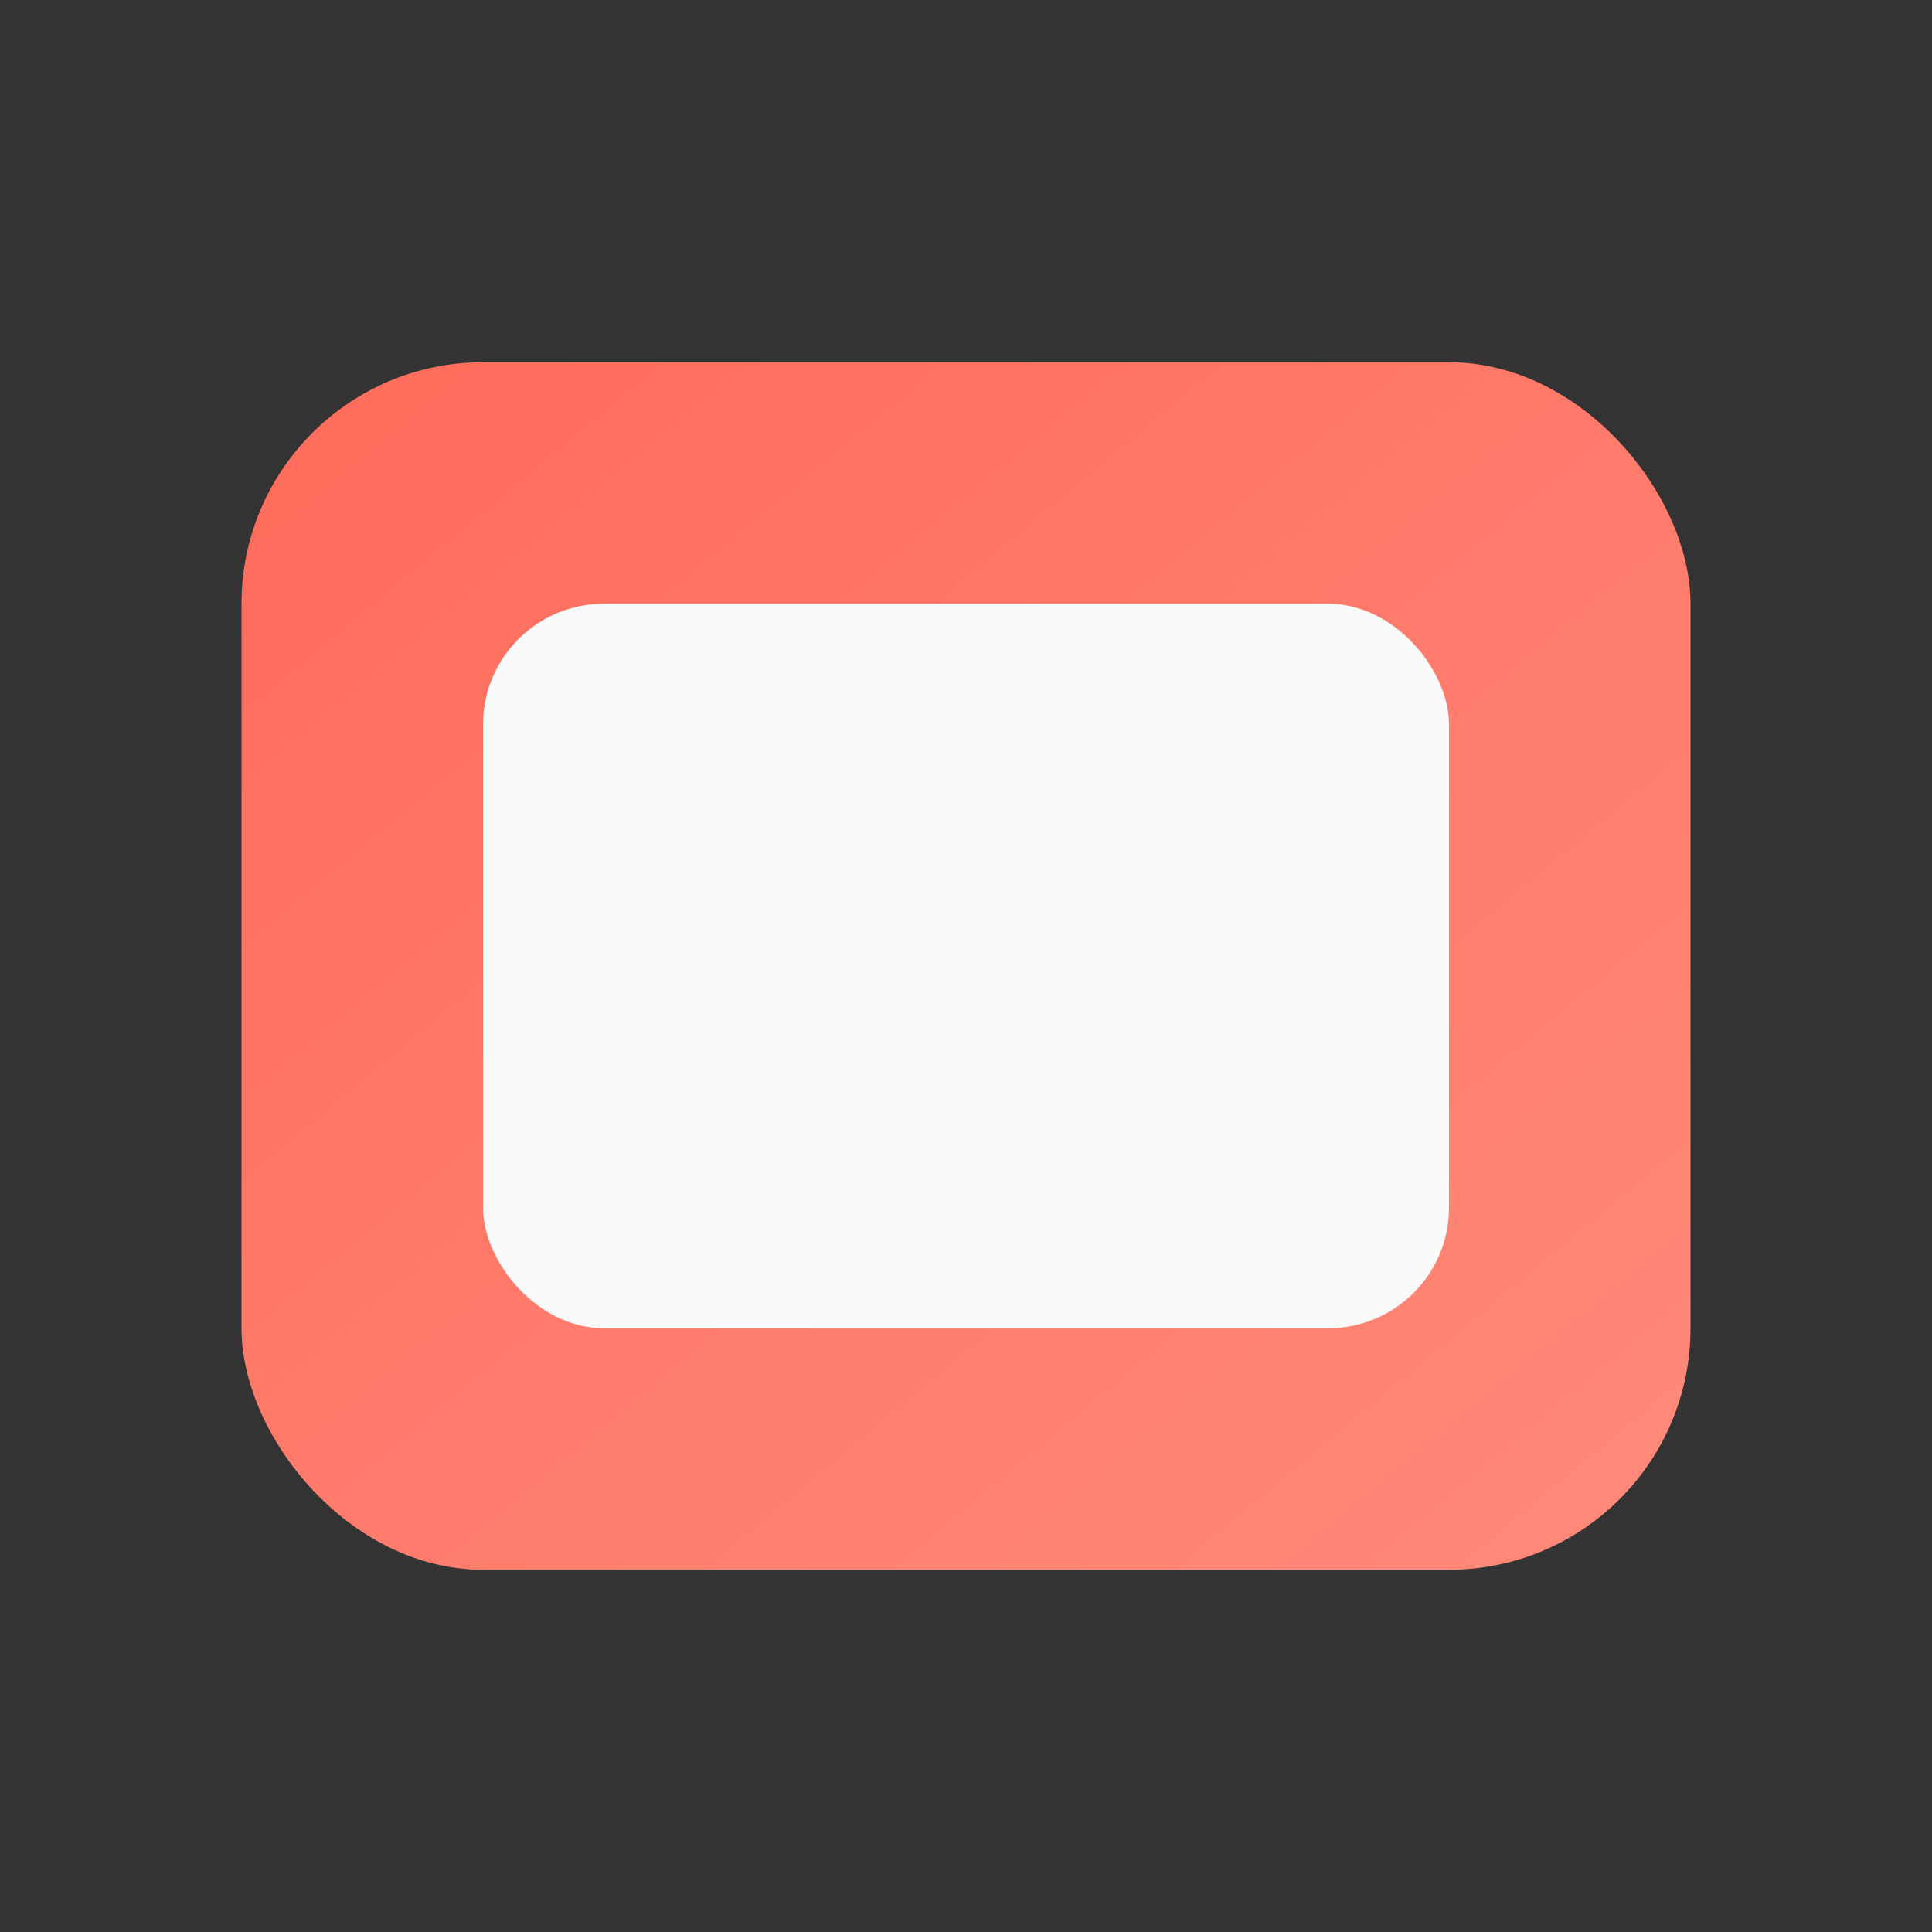
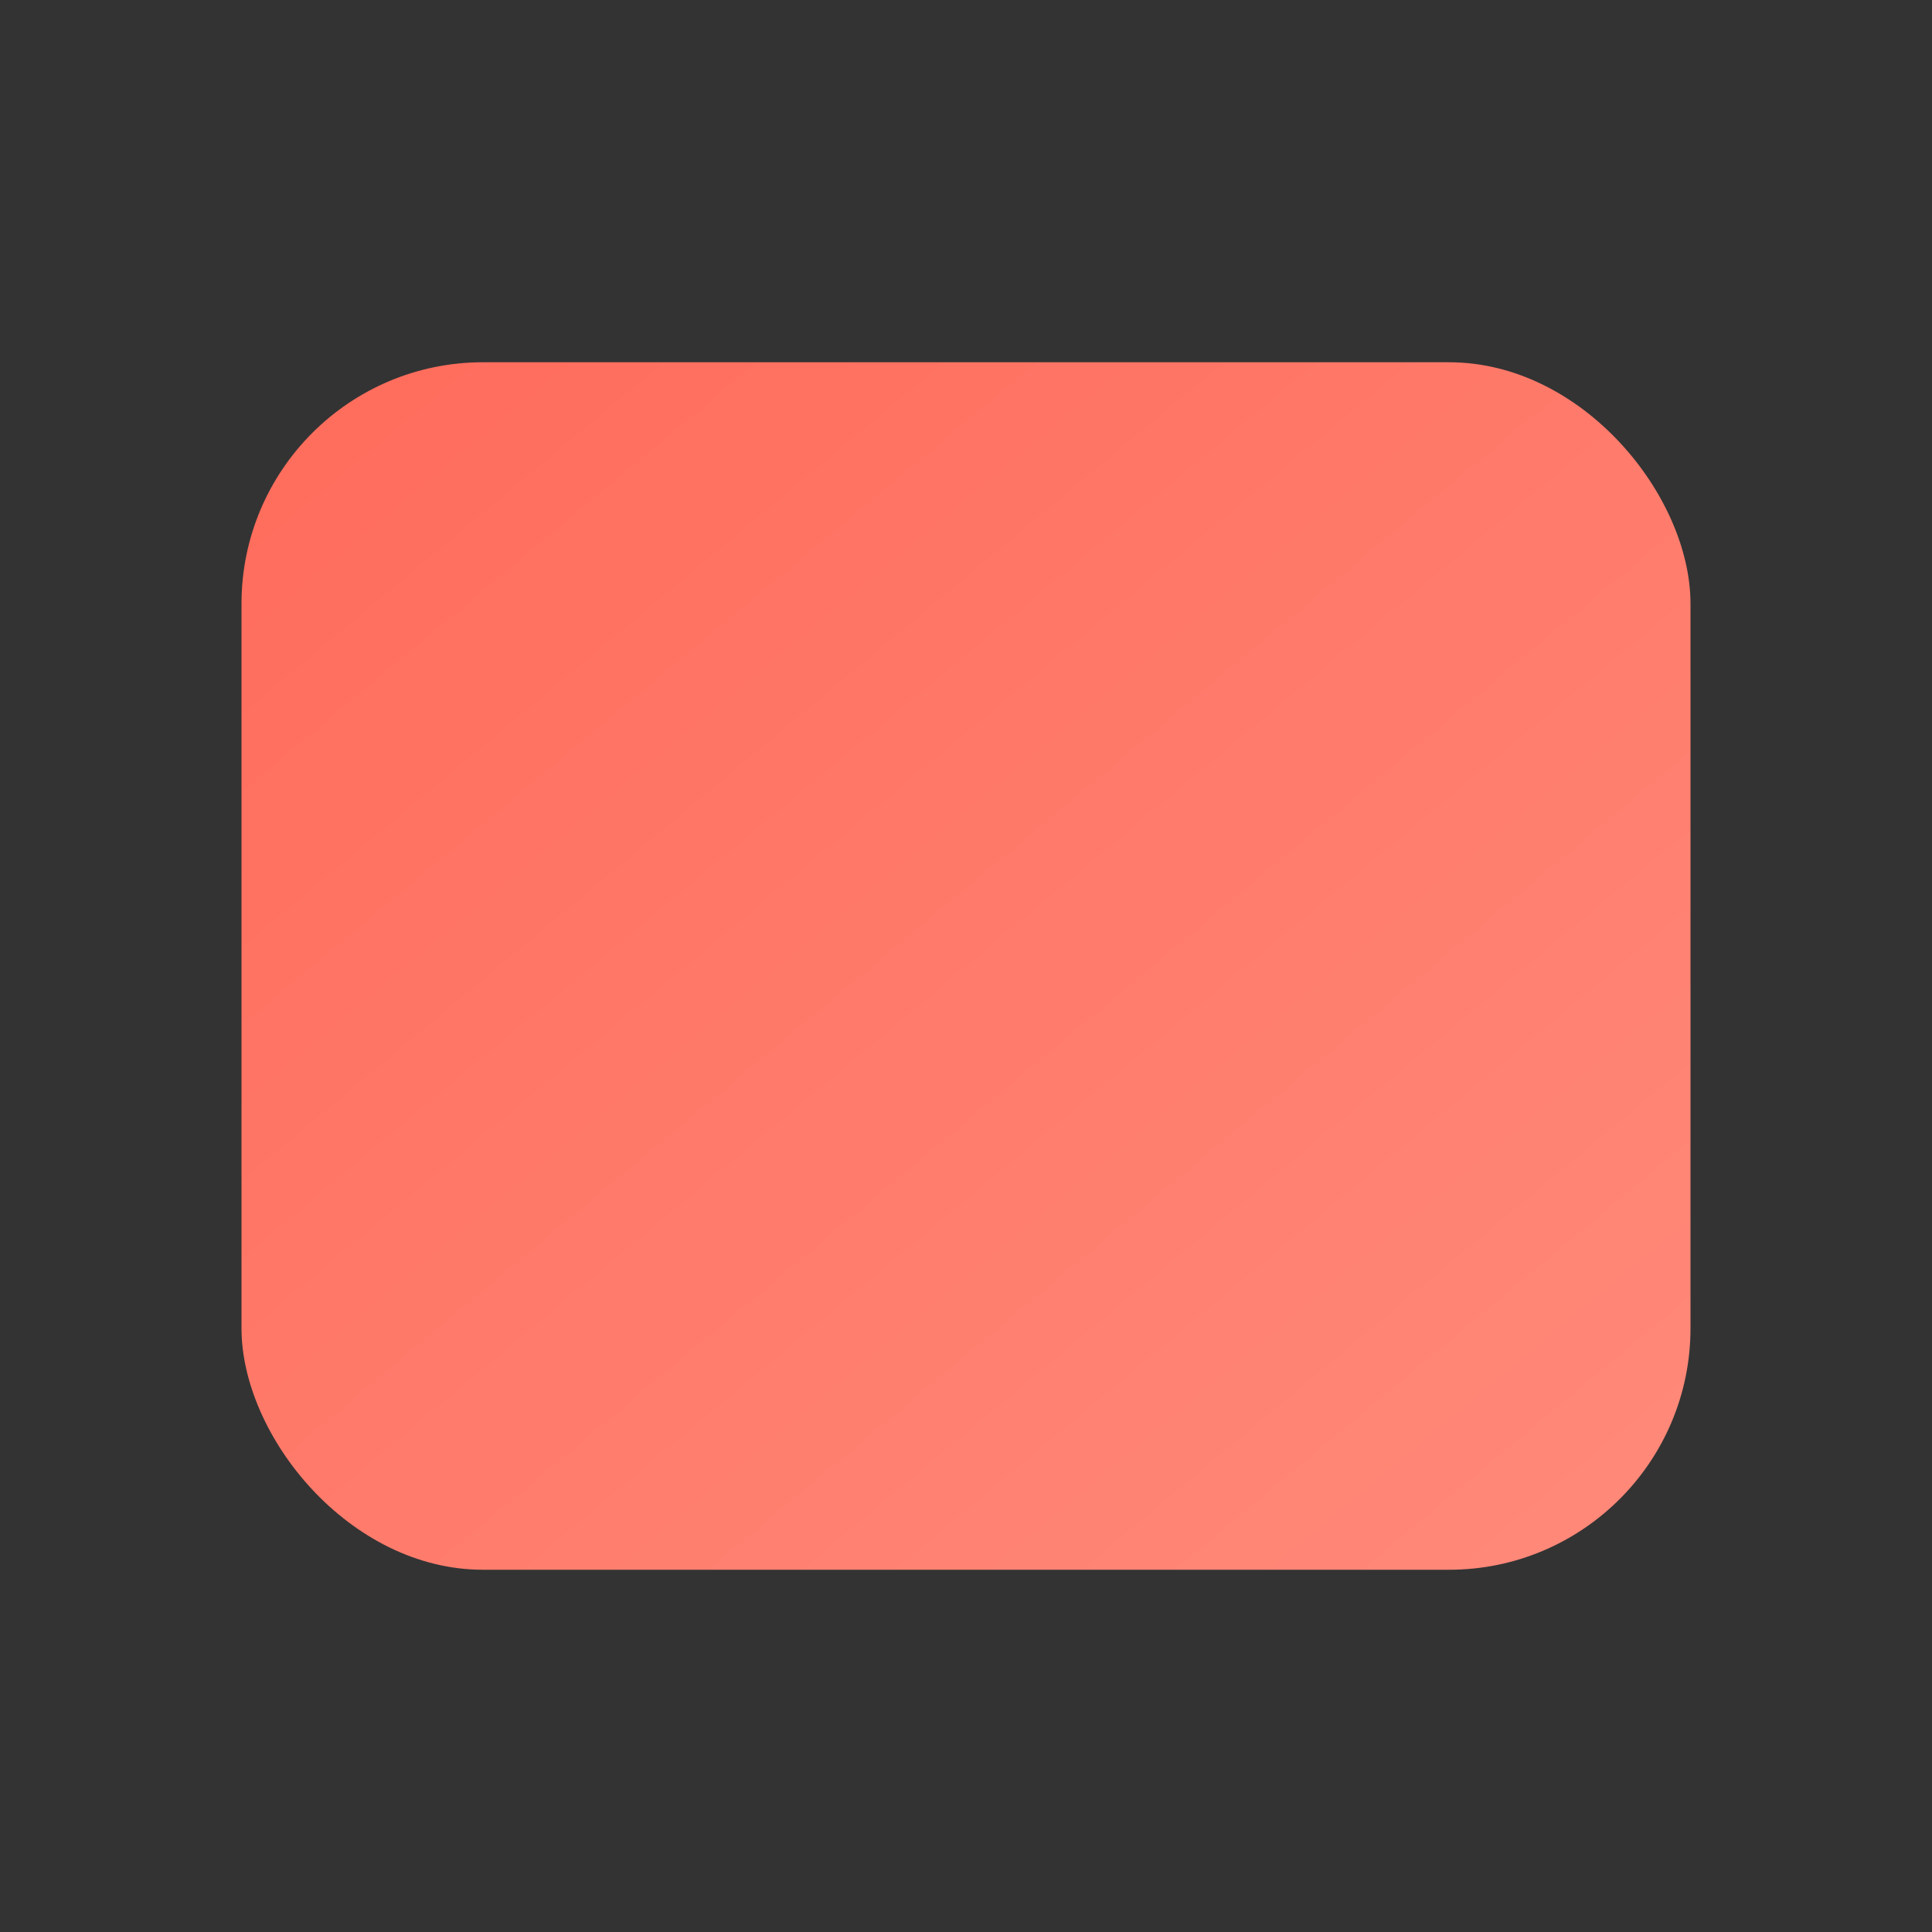
<svg xmlns="http://www.w3.org/2000/svg" viewBox="0 0 32 32" fill="none">
  <rect x="0" y="0" width="32" height="32" fill="#333333" stroke="none" />
  <defs>
    <linearGradient id="g" x1="0%" y1="0%" x2="100%" y2="100%">
      <stop offset="0%" stop-color="#ff6b5b" />
      <stop offset="100%" stop-color="#ff8a7a" />
    </linearGradient>
  </defs>
  <rect x="4" y="6" width="24" height="20" rx="4" fill="url(#g)" />
-   <rect x="8" y="10" width="16" height="12" rx="2" fill="#fafafa" />
</svg>